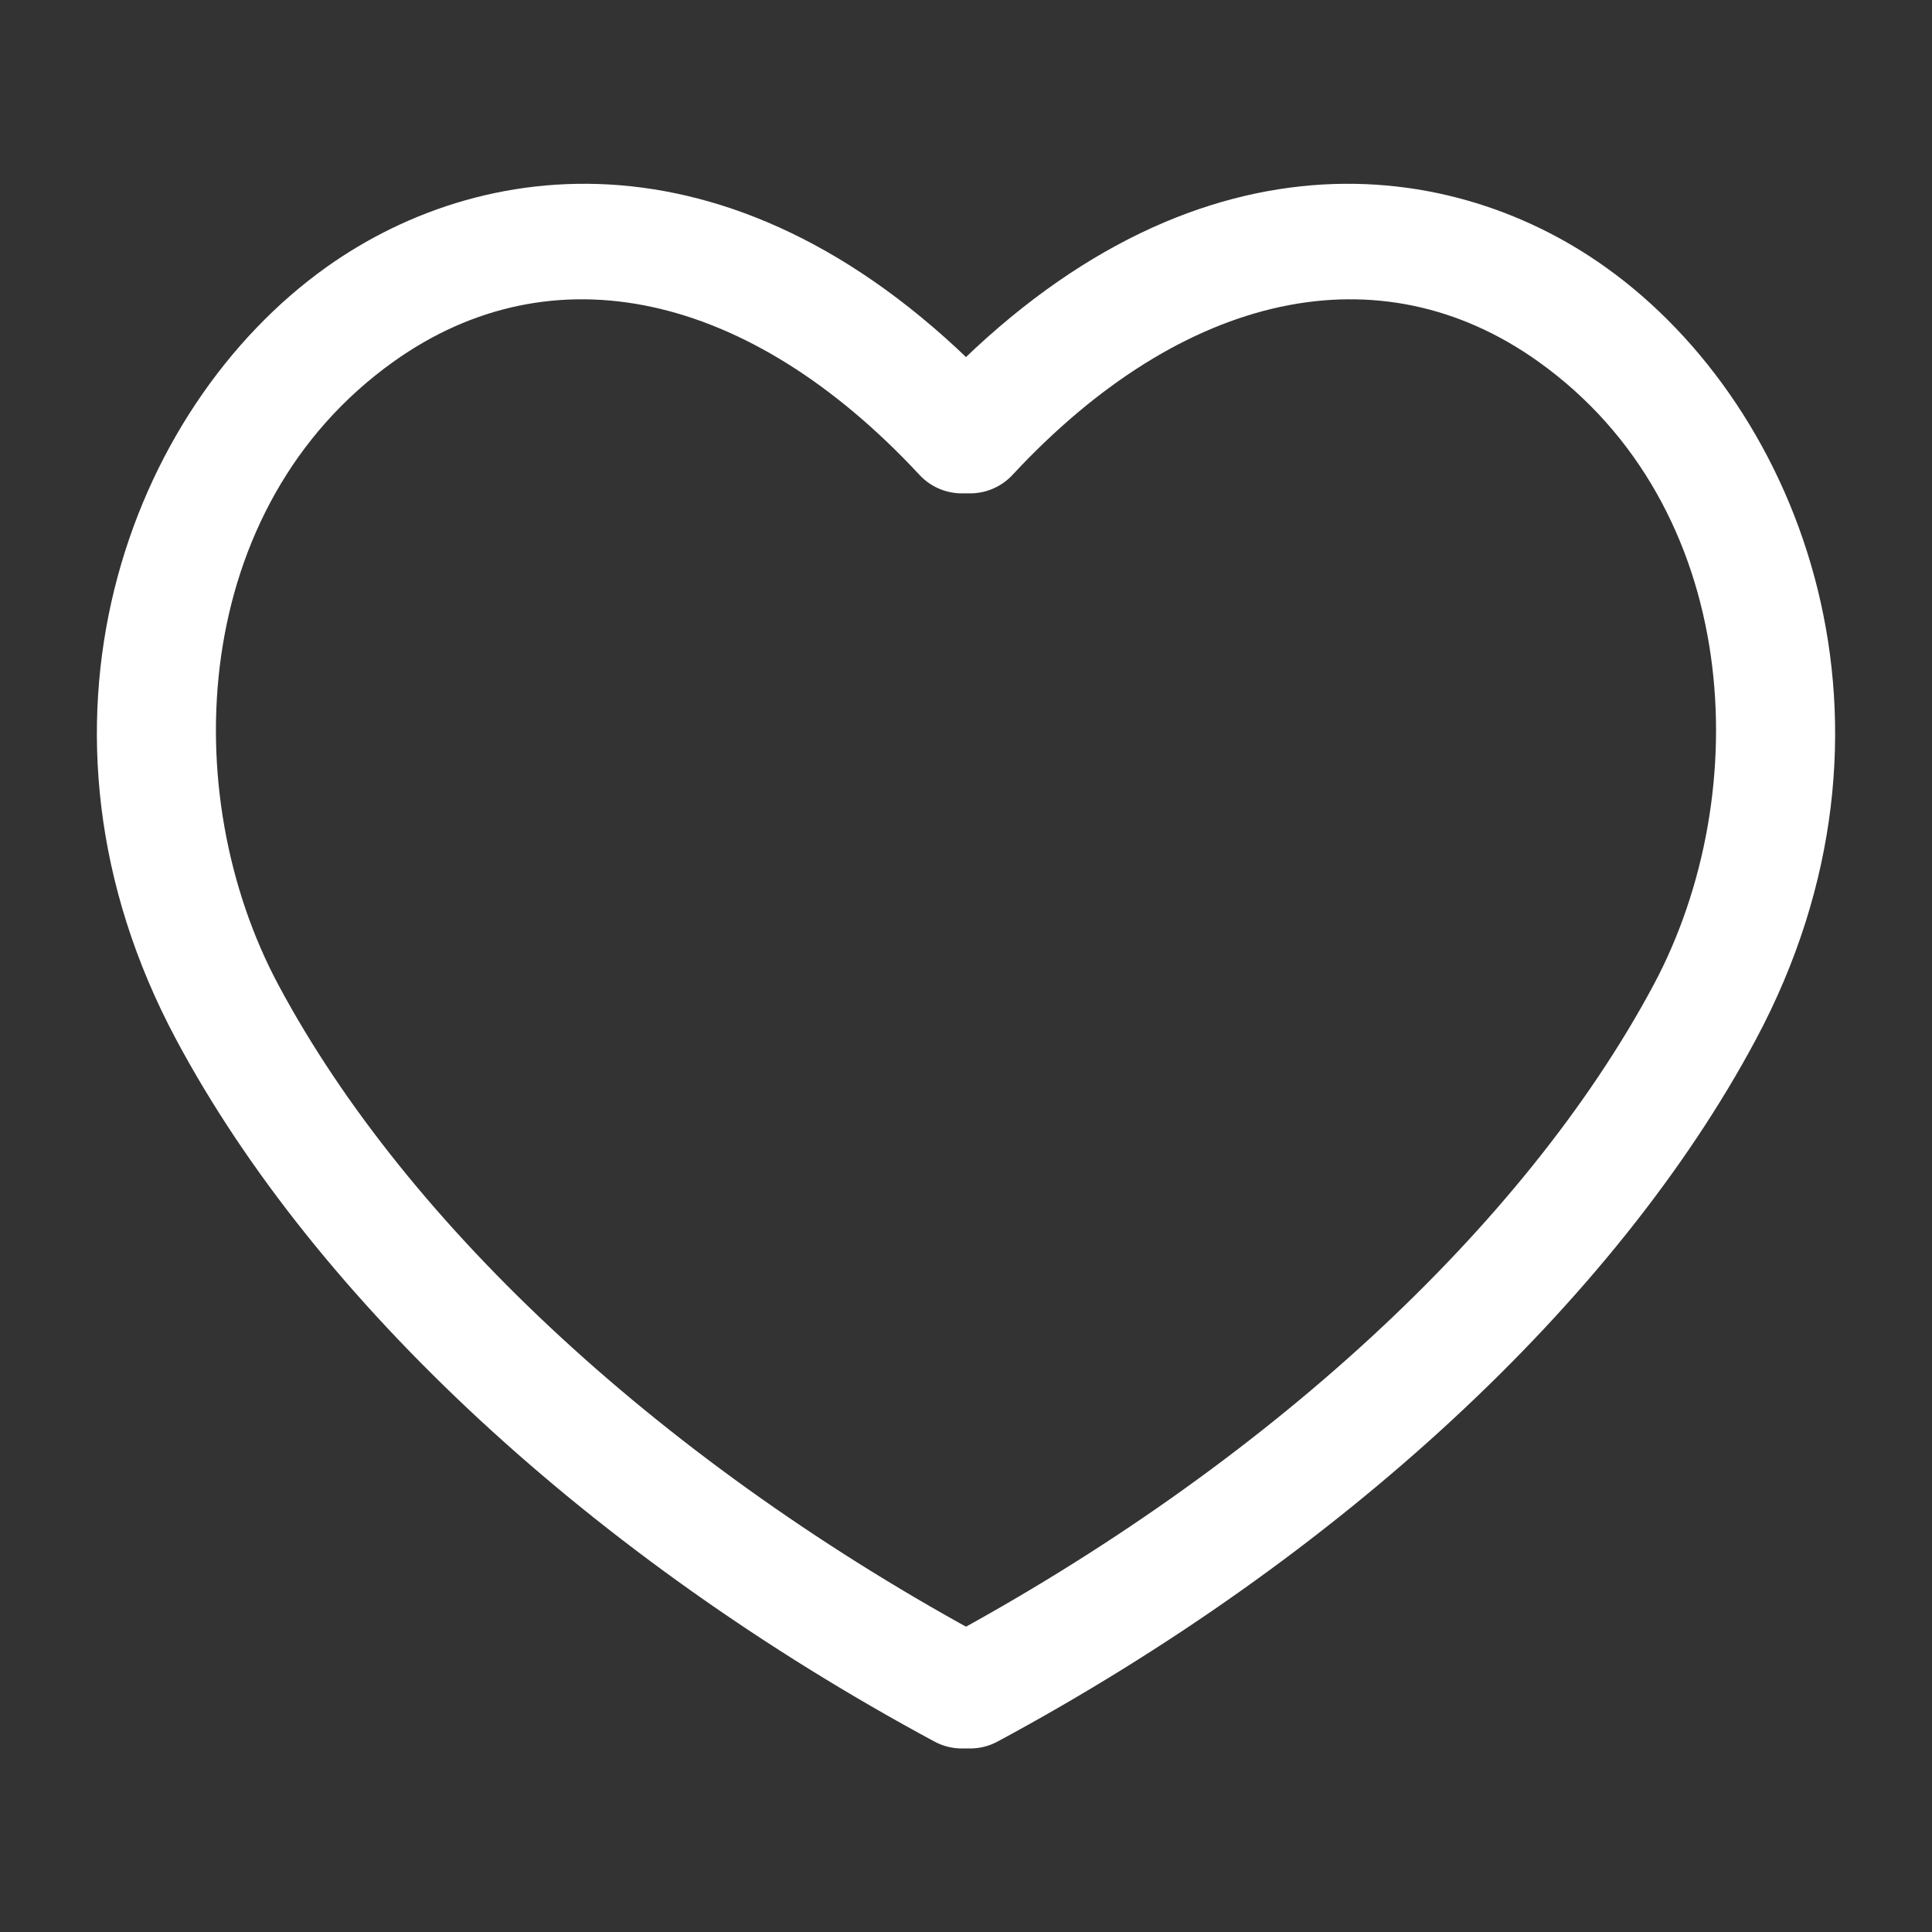
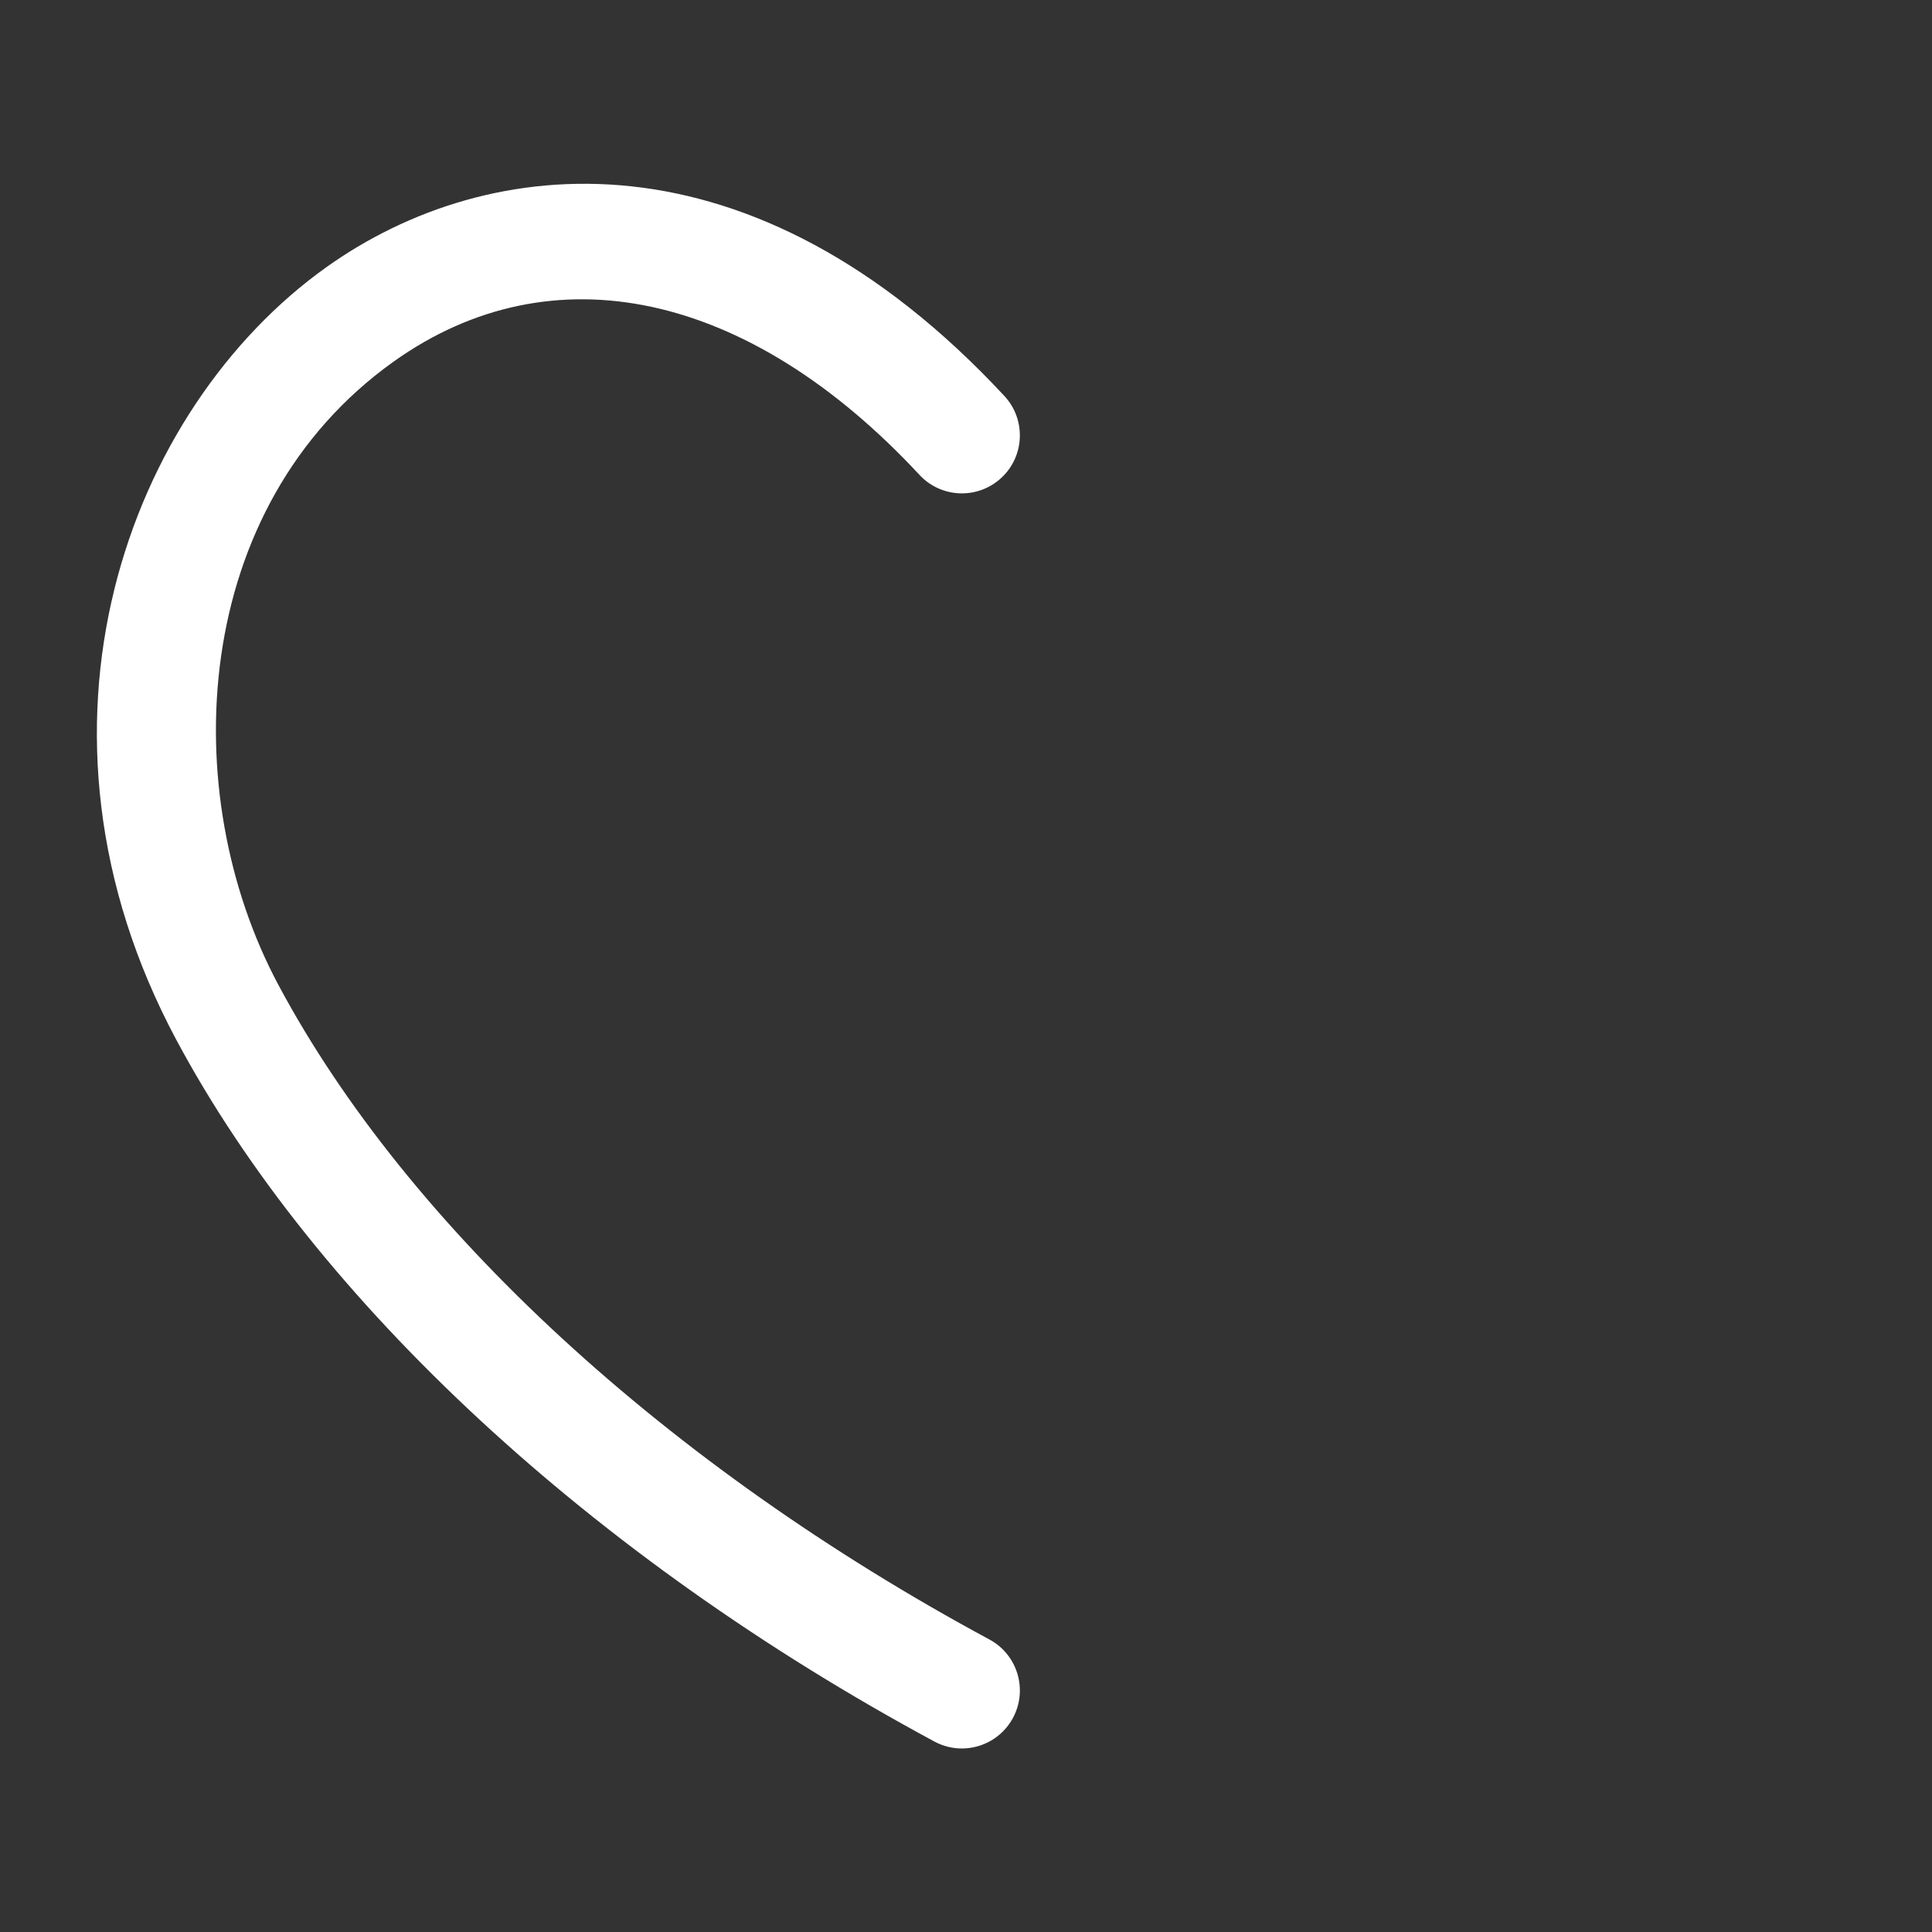
<svg xmlns="http://www.w3.org/2000/svg" version="1.1" x="0px" y="0px" viewBox="0 0 100 100" enable-background="new 0 0 100 100" xml:space="preserve" aria-hidden="true" width="100px" height="100px" style="fill:url(#CerosGradient_id37d7cf74a);">
  <rect x="0" y="0" width="100" height="100" fill="#333333" stroke="none" />
  <defs>
    <linearGradient class="cerosgradient" data-cerosgradient="true" id="CerosGradient_id37d7cf74a" gradientUnits="userSpaceOnUse" x1="50%" y1="100%" x2="50%" y2="0%">
      <stop offset="0%" stop-color="#FFFFFF" />
      <stop offset="100%" stop-color="#FFFFFF" />
    </linearGradient>
    <linearGradient />
  </defs>
  <g>
    <g>
      <path d="M49.785,90.501c-0.48,0-0.968-0.116-1.42-0.359C30.679,80.613,16.376,67.373,9.124,53.817    c-8.66-16.186-2.467-32.678,7.757-39.979c8.403-5.999,22.037-7.402,35.104,6.656c1.128,1.213,1.059,3.111-0.155,4.239    c-1.214,1.129-3.111,1.061-4.24-0.155c-8.849-9.52-19.025-11.709-27.223-5.857C9.852,26.23,9.083,41.023,14.414,50.987    c6.71,12.543,20.122,24.889,36.797,33.872c1.458,0.785,2.004,2.604,1.218,4.063C51.887,89.929,50.853,90.501,49.785,90.501z" style="fill:url(#CerosGradient_id37d7cf74a);" />
    </g>
    <g>
-       <path d="M50.215,90.501c-1.068,0-2.102-0.572-2.644-1.578c-0.786-1.459-0.24-3.278,1.218-4.064    c16.674-8.982,30.086-21.328,36.796-33.871c5.331-9.964,4.562-24.758-5.954-32.266c-8.195-5.854-18.374-3.664-27.222,5.857    c-1.13,1.214-3.027,1.284-4.24,0.155c-1.213-1.128-1.283-3.026-0.155-4.239C61.081,6.437,74.718,7.838,83.118,13.839    c10.225,7.3,16.419,23.793,7.759,39.979c-7.252,13.557-21.556,26.796-39.242,36.324C51.183,90.385,50.695,90.501,50.215,90.501z" style="fill:url(#CerosGradient_id37d7cf74a);" />
-     </g>
+       </g>
  </g>
</svg>